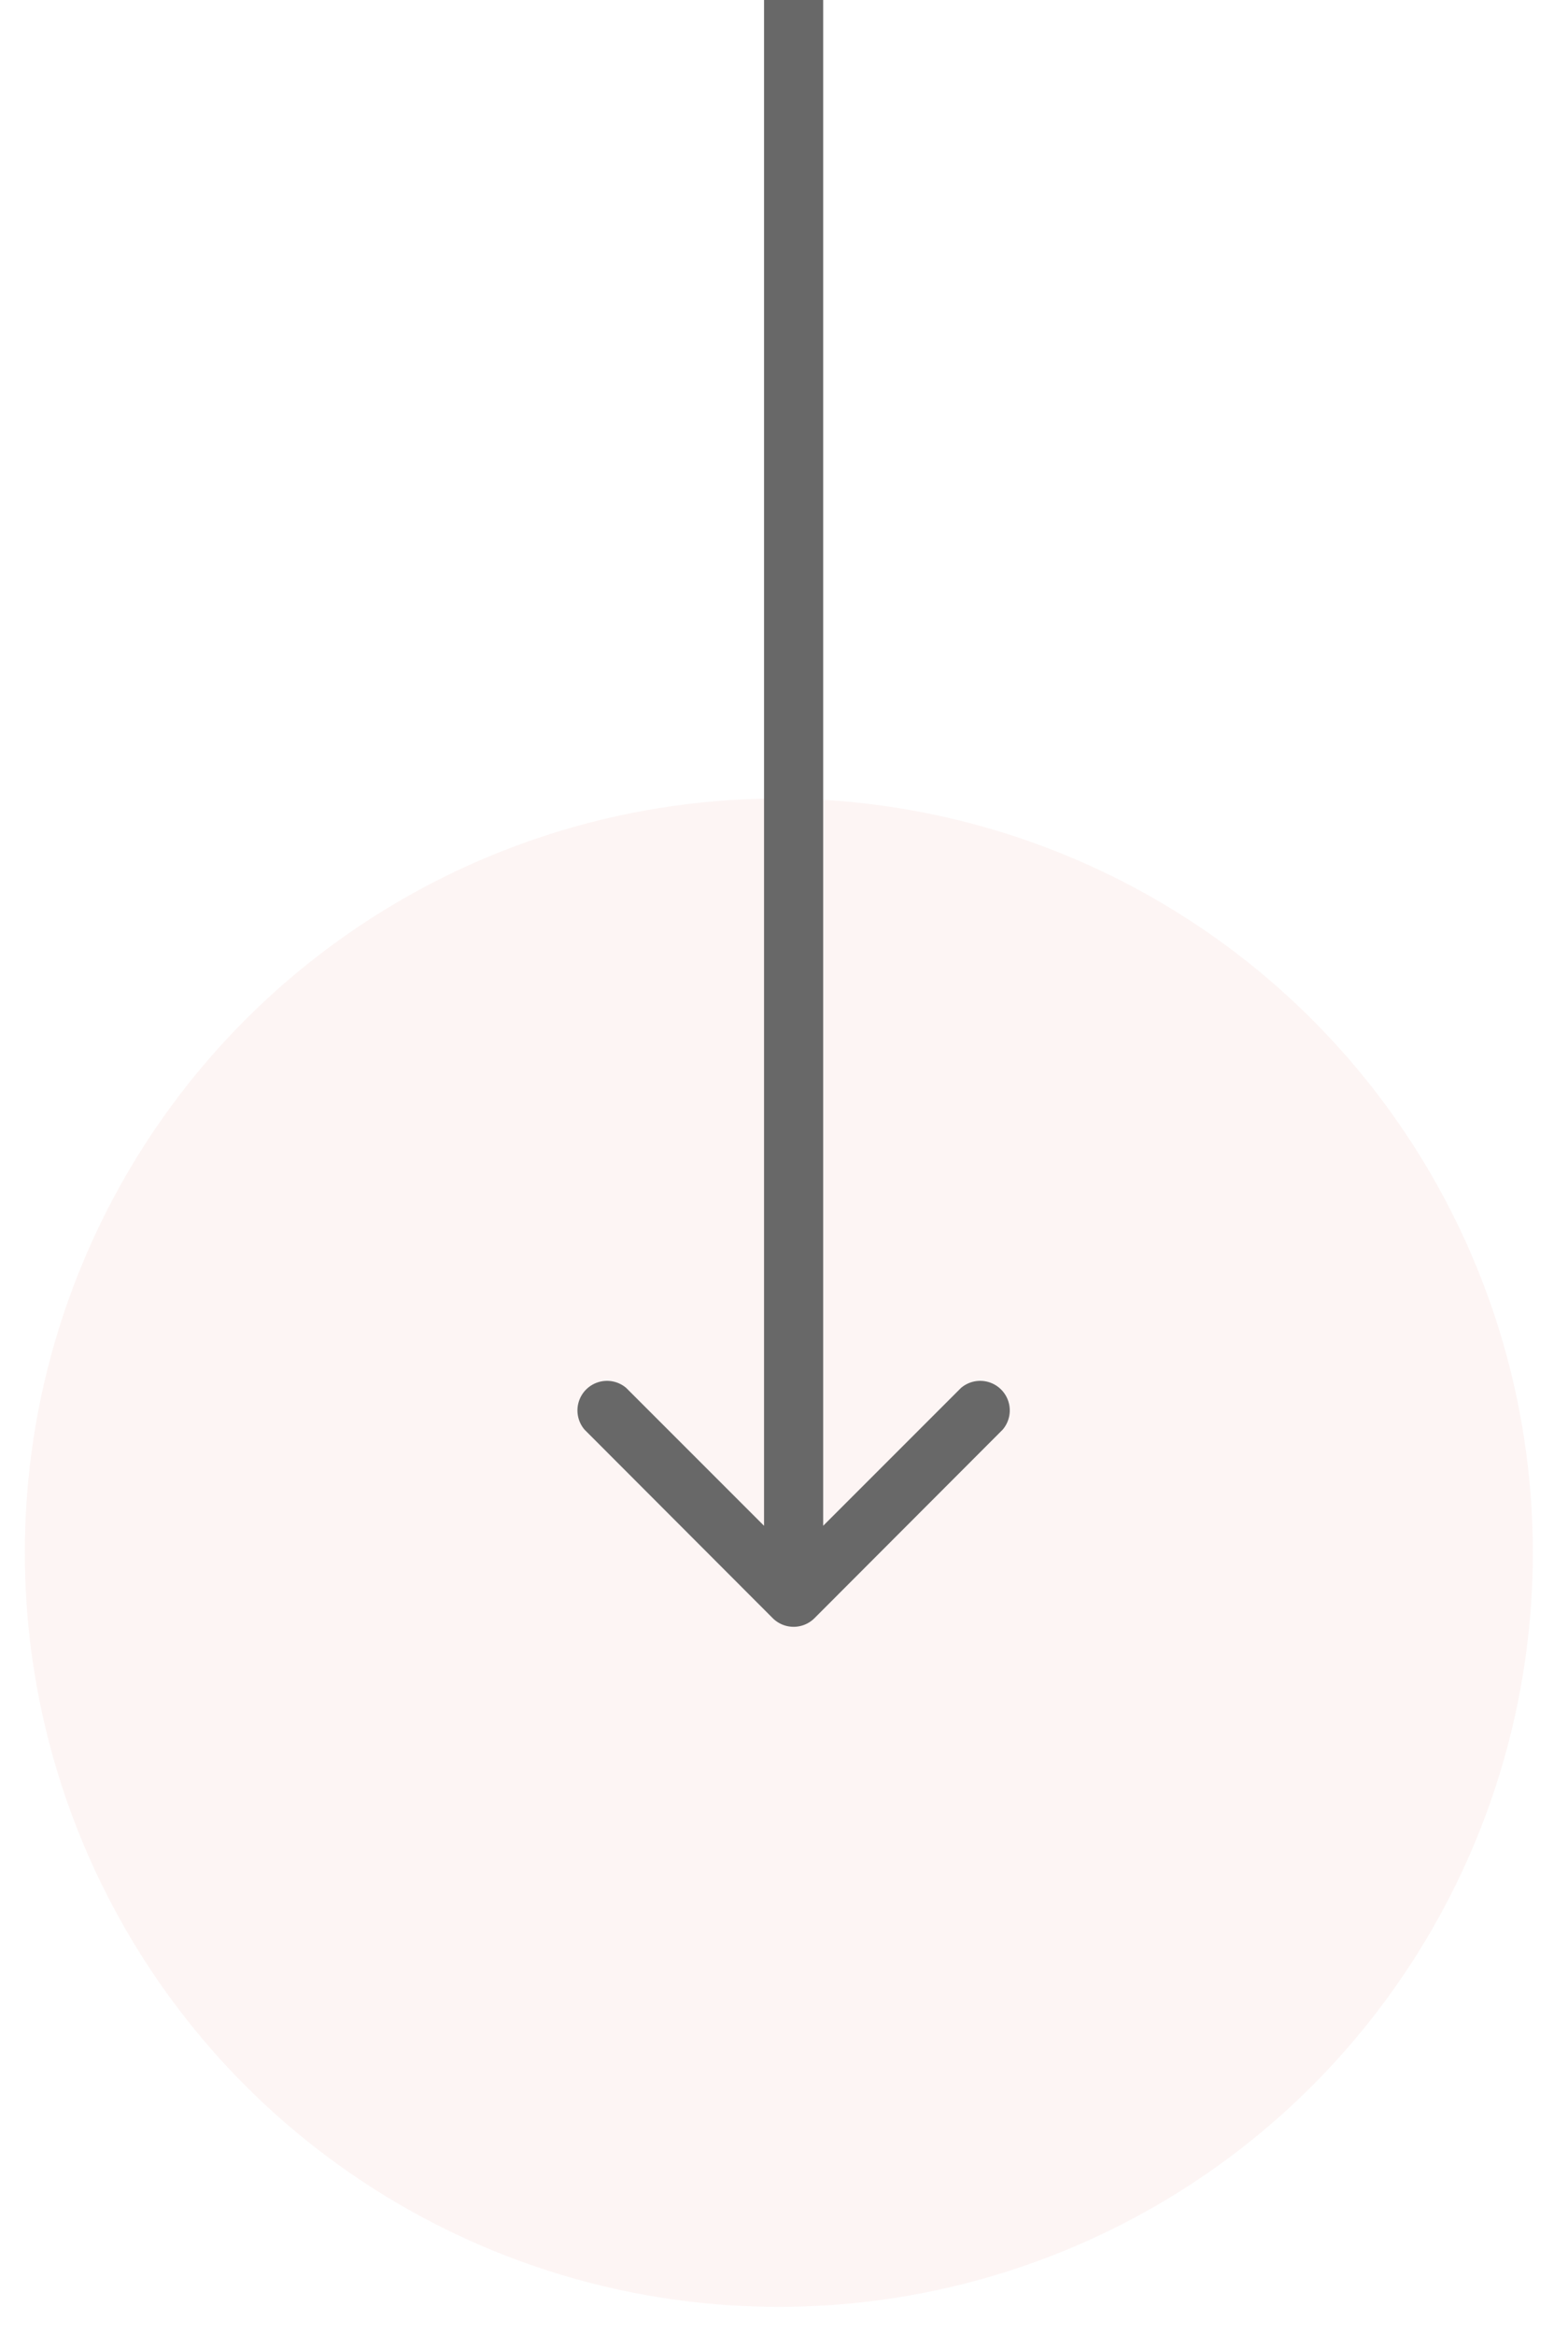
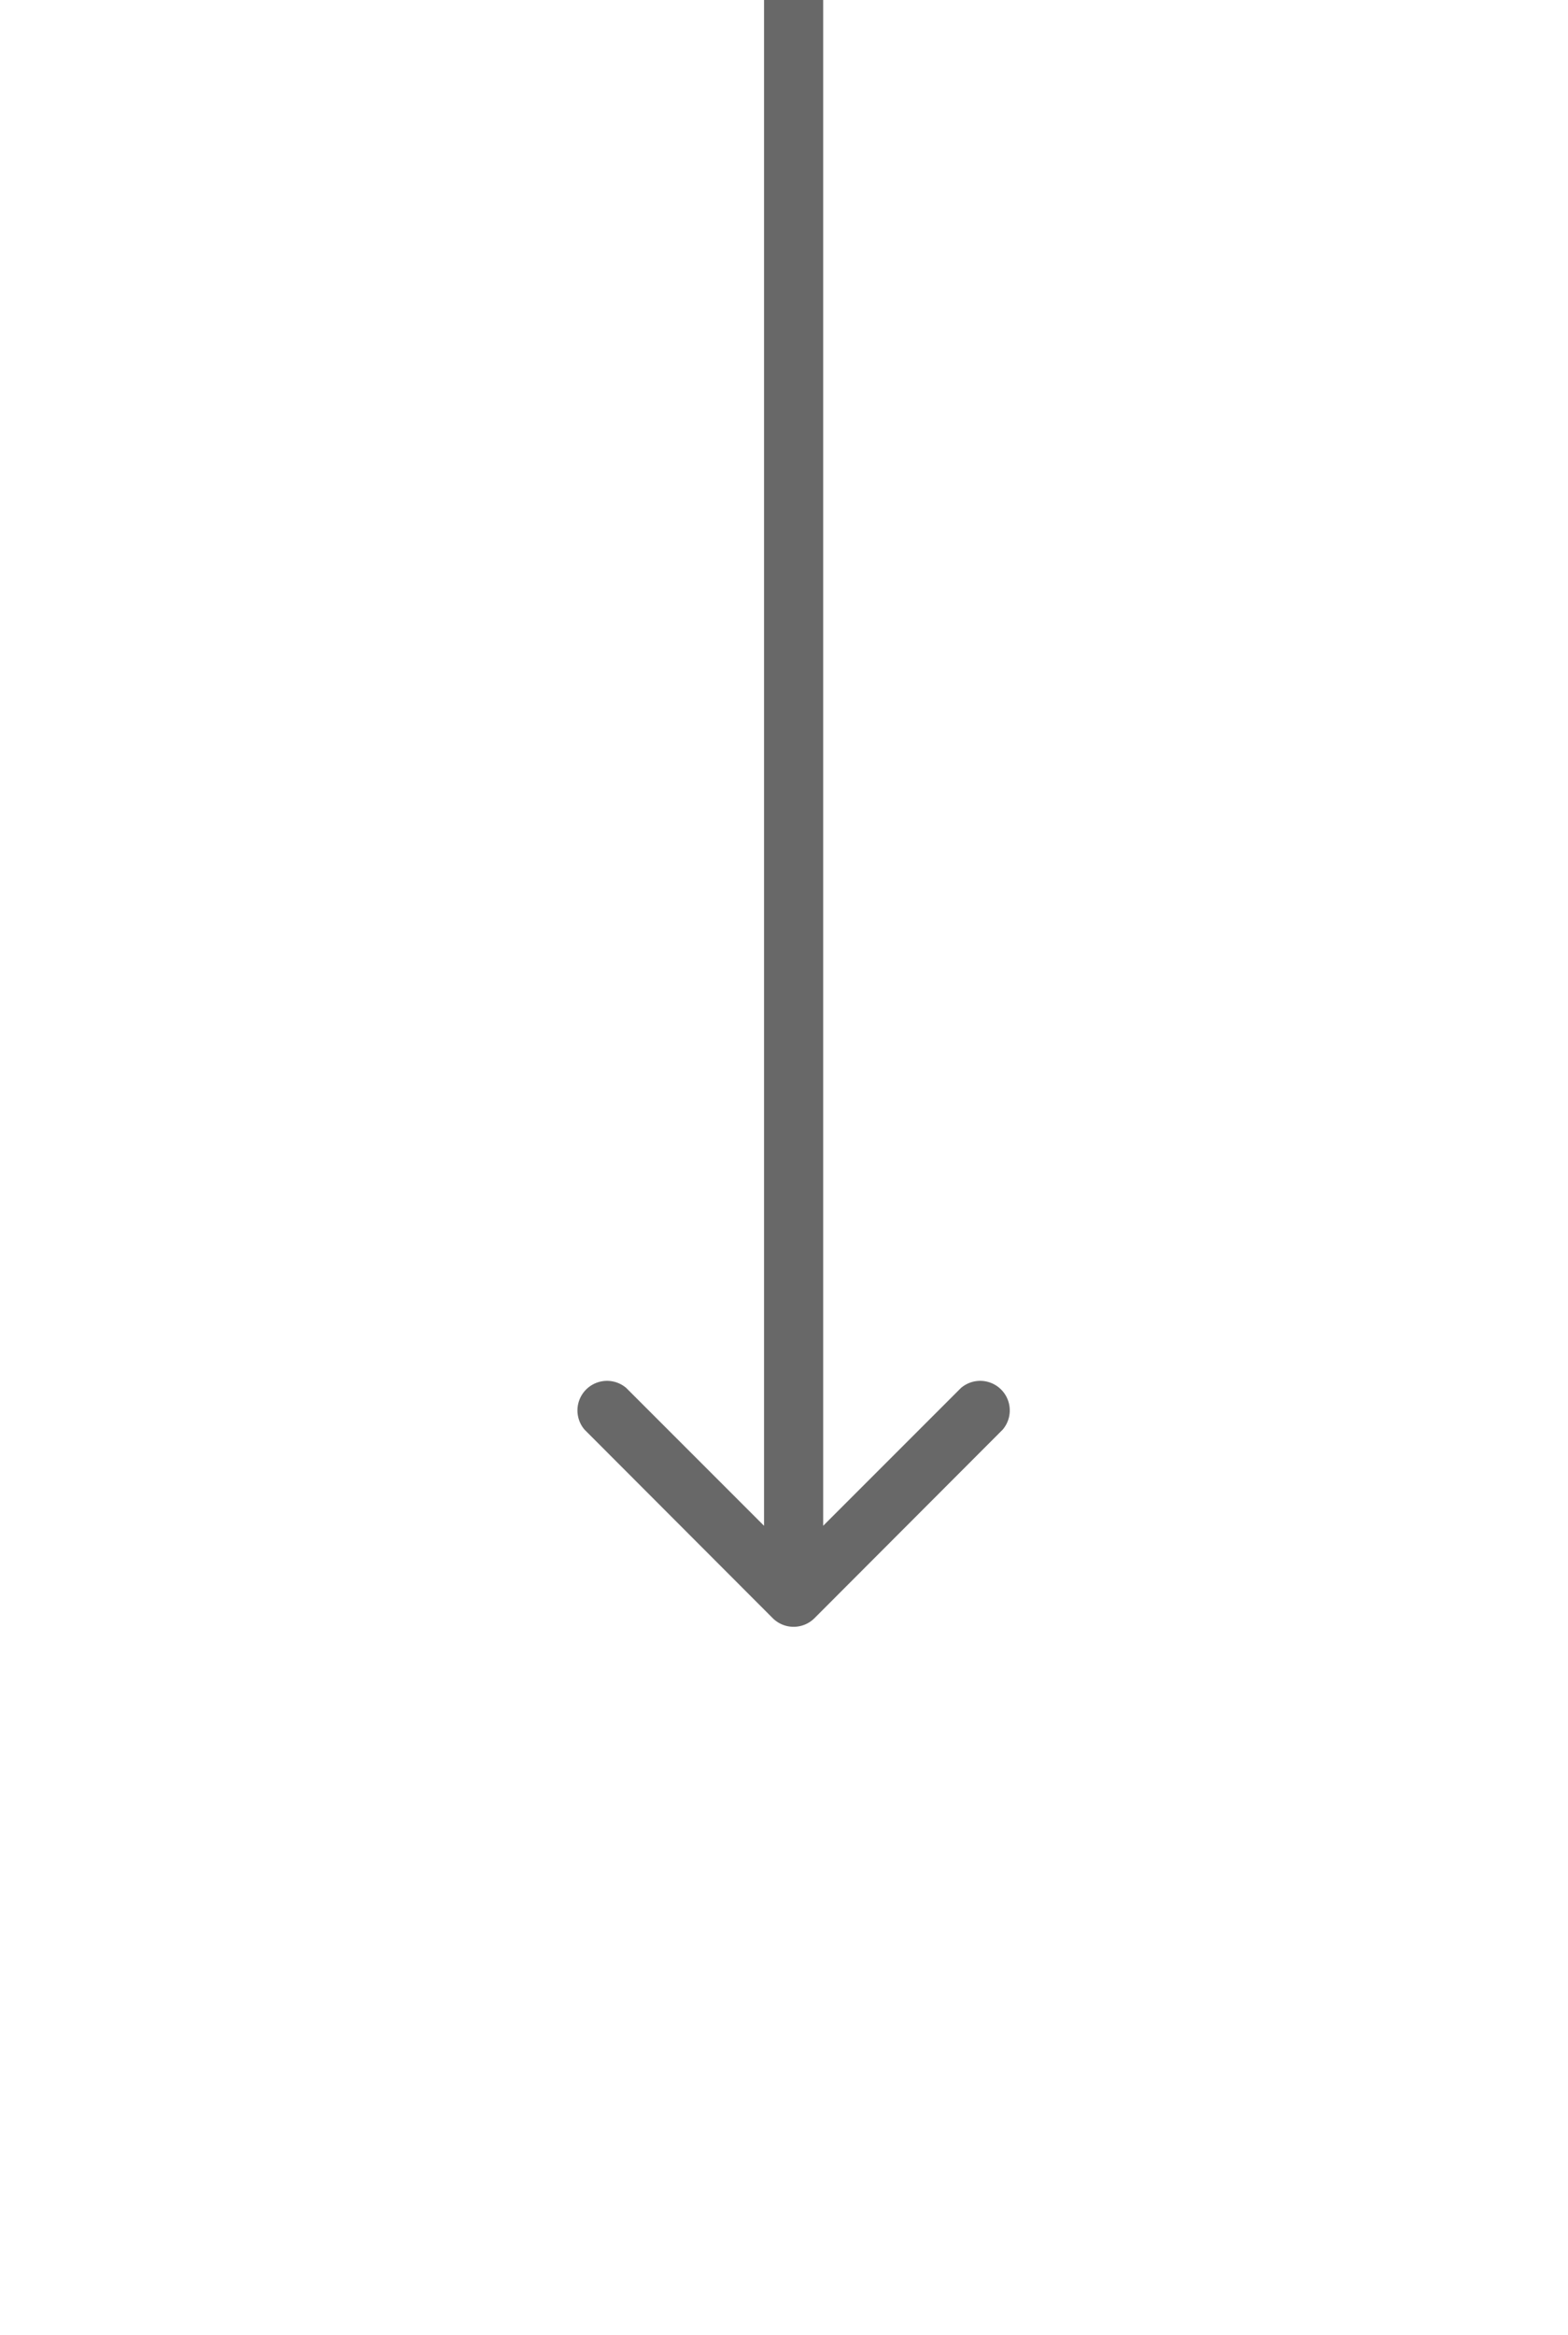
<svg xmlns="http://www.w3.org/2000/svg" id="Capa_1" data-name="Capa 1" viewBox="0 0 53.03 78.95">
  <defs>
    <style>.cls-1{fill:#d9291c;fill-opacity:0.05;}.cls-2{fill:#686868;}</style>
  </defs>
  <title>Mesa de trabajo 1s</title>
-   <circle class="cls-1" cx="26.34" cy="52.5" r="25.5" />
  <path class="cls-2" d="M26.13,54.71a1,1,0,0,0,1.42,0l6.36-6.37a1,1,0,0,0-1.41-1.41l-5.66,5.66-5.66-5.66a1,1,0,0,0-1.41,1.41ZM25.84,0V54h2V0Z" />
</svg>